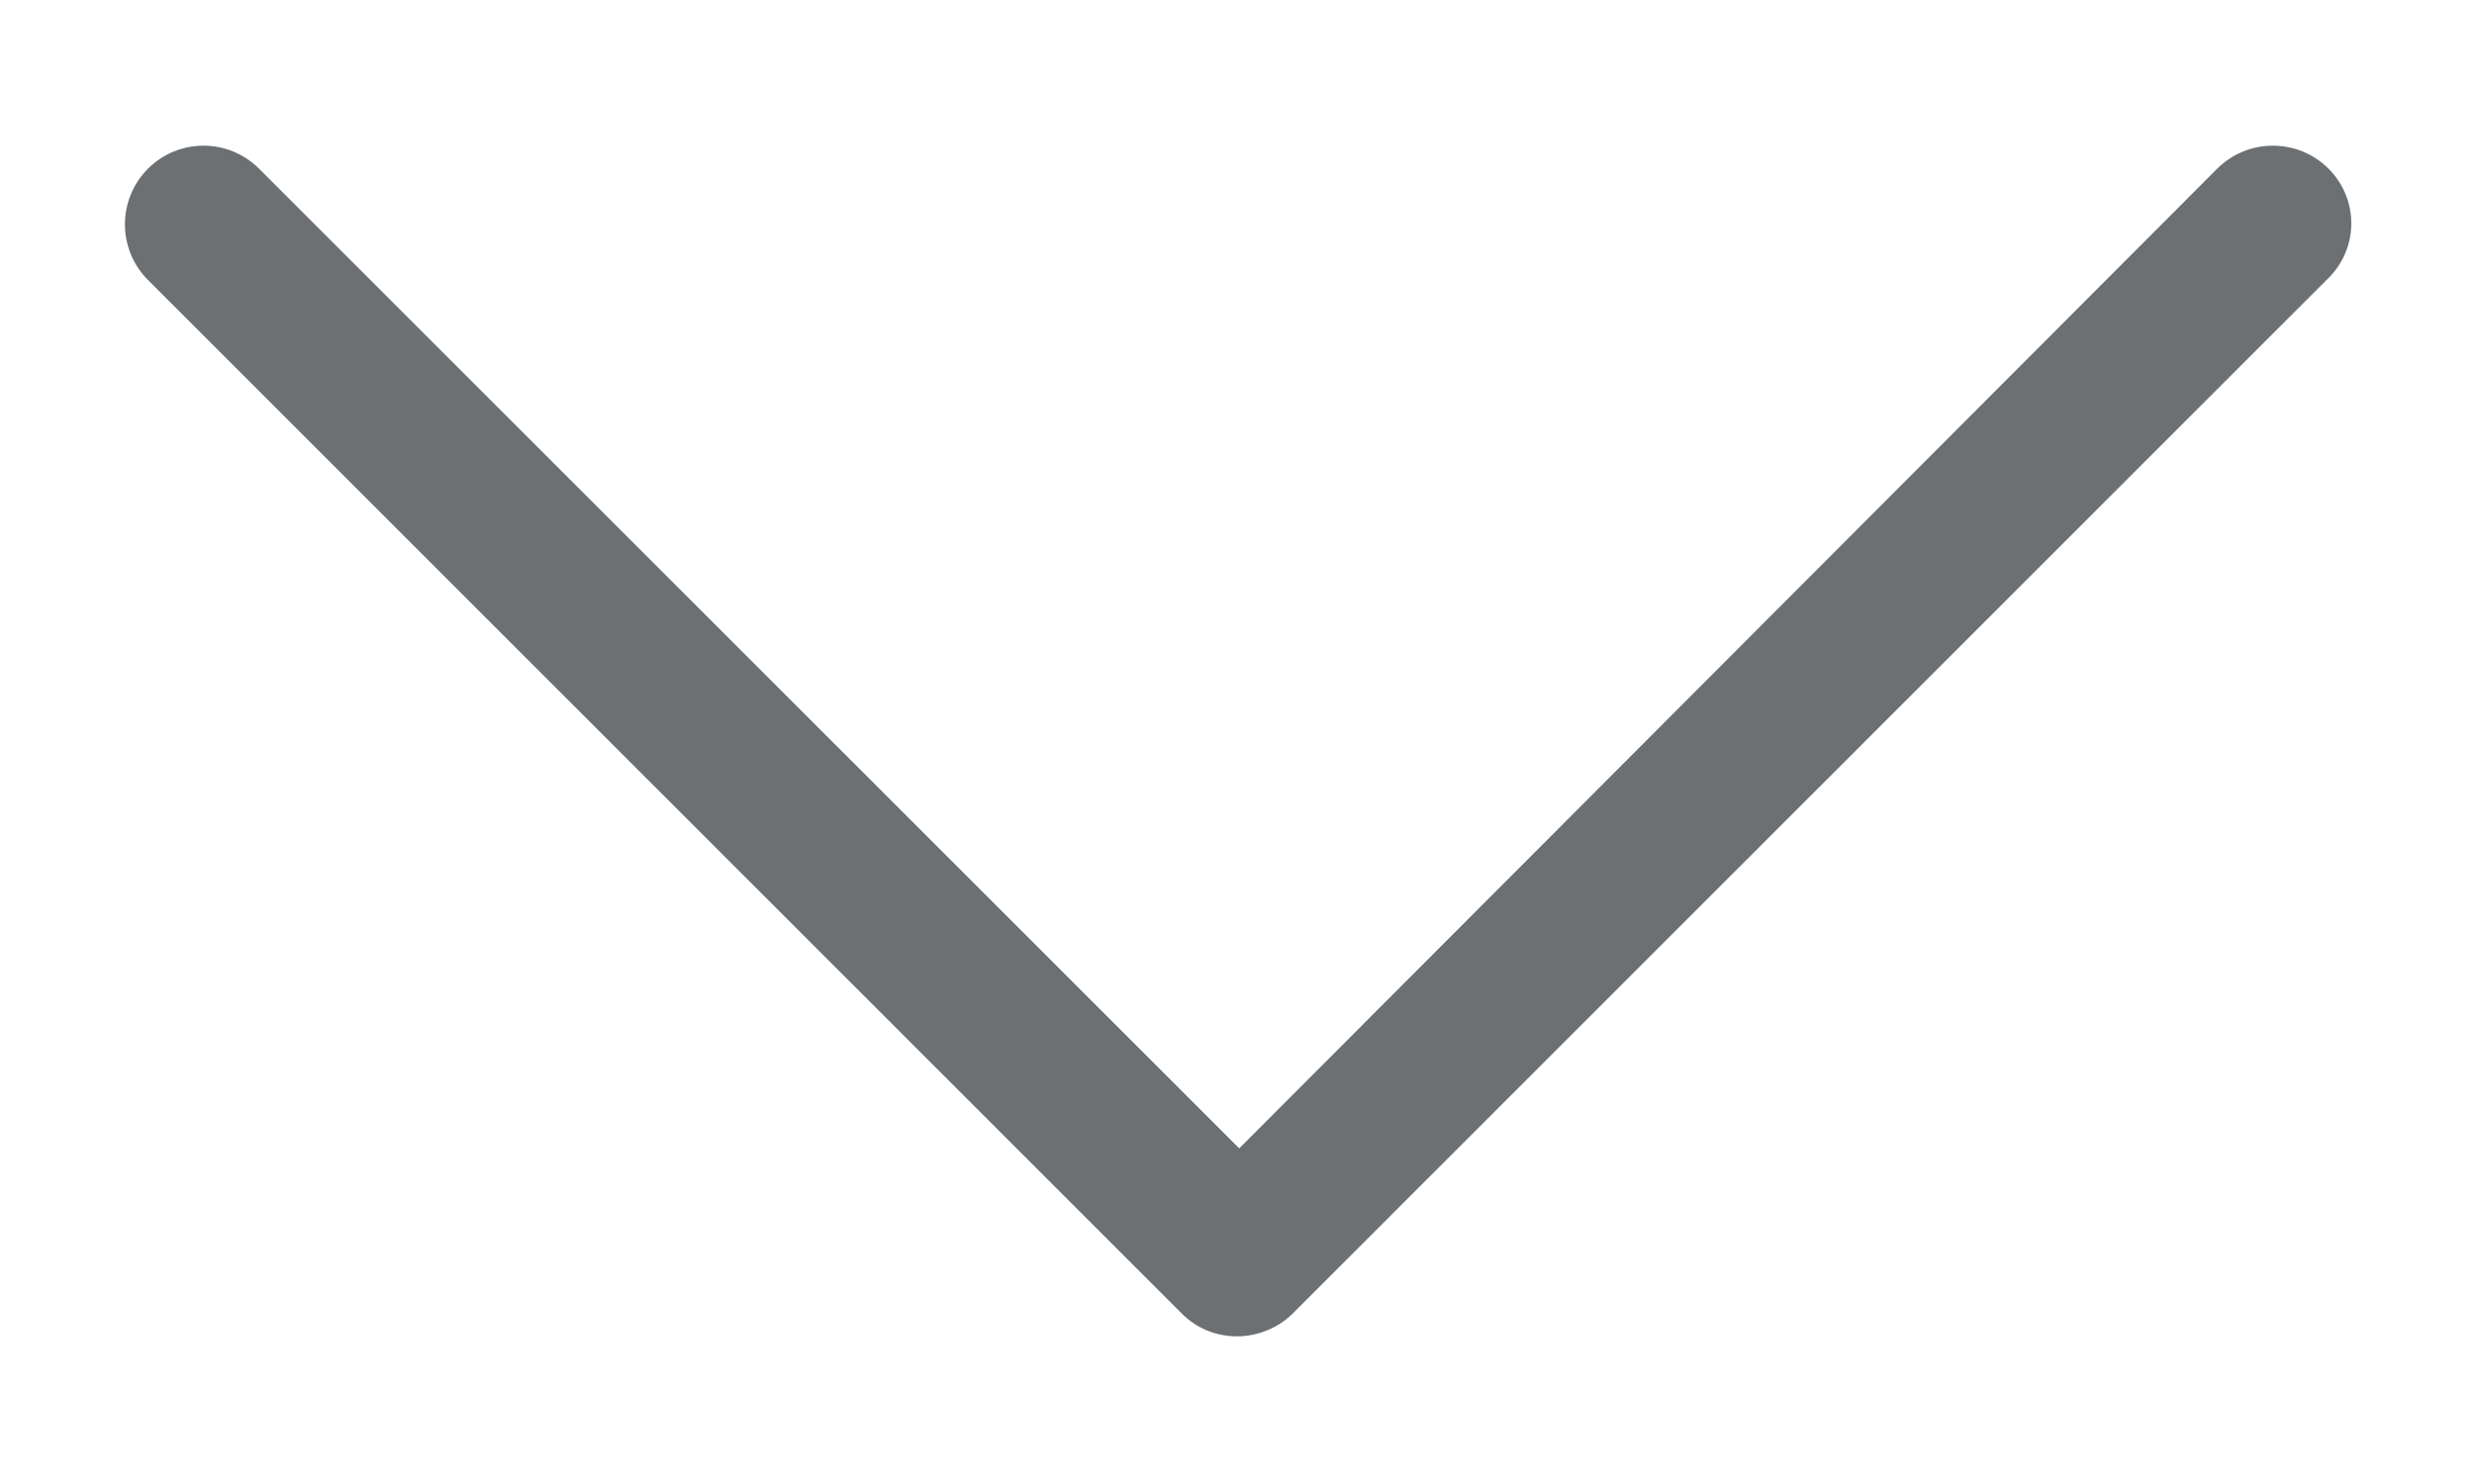
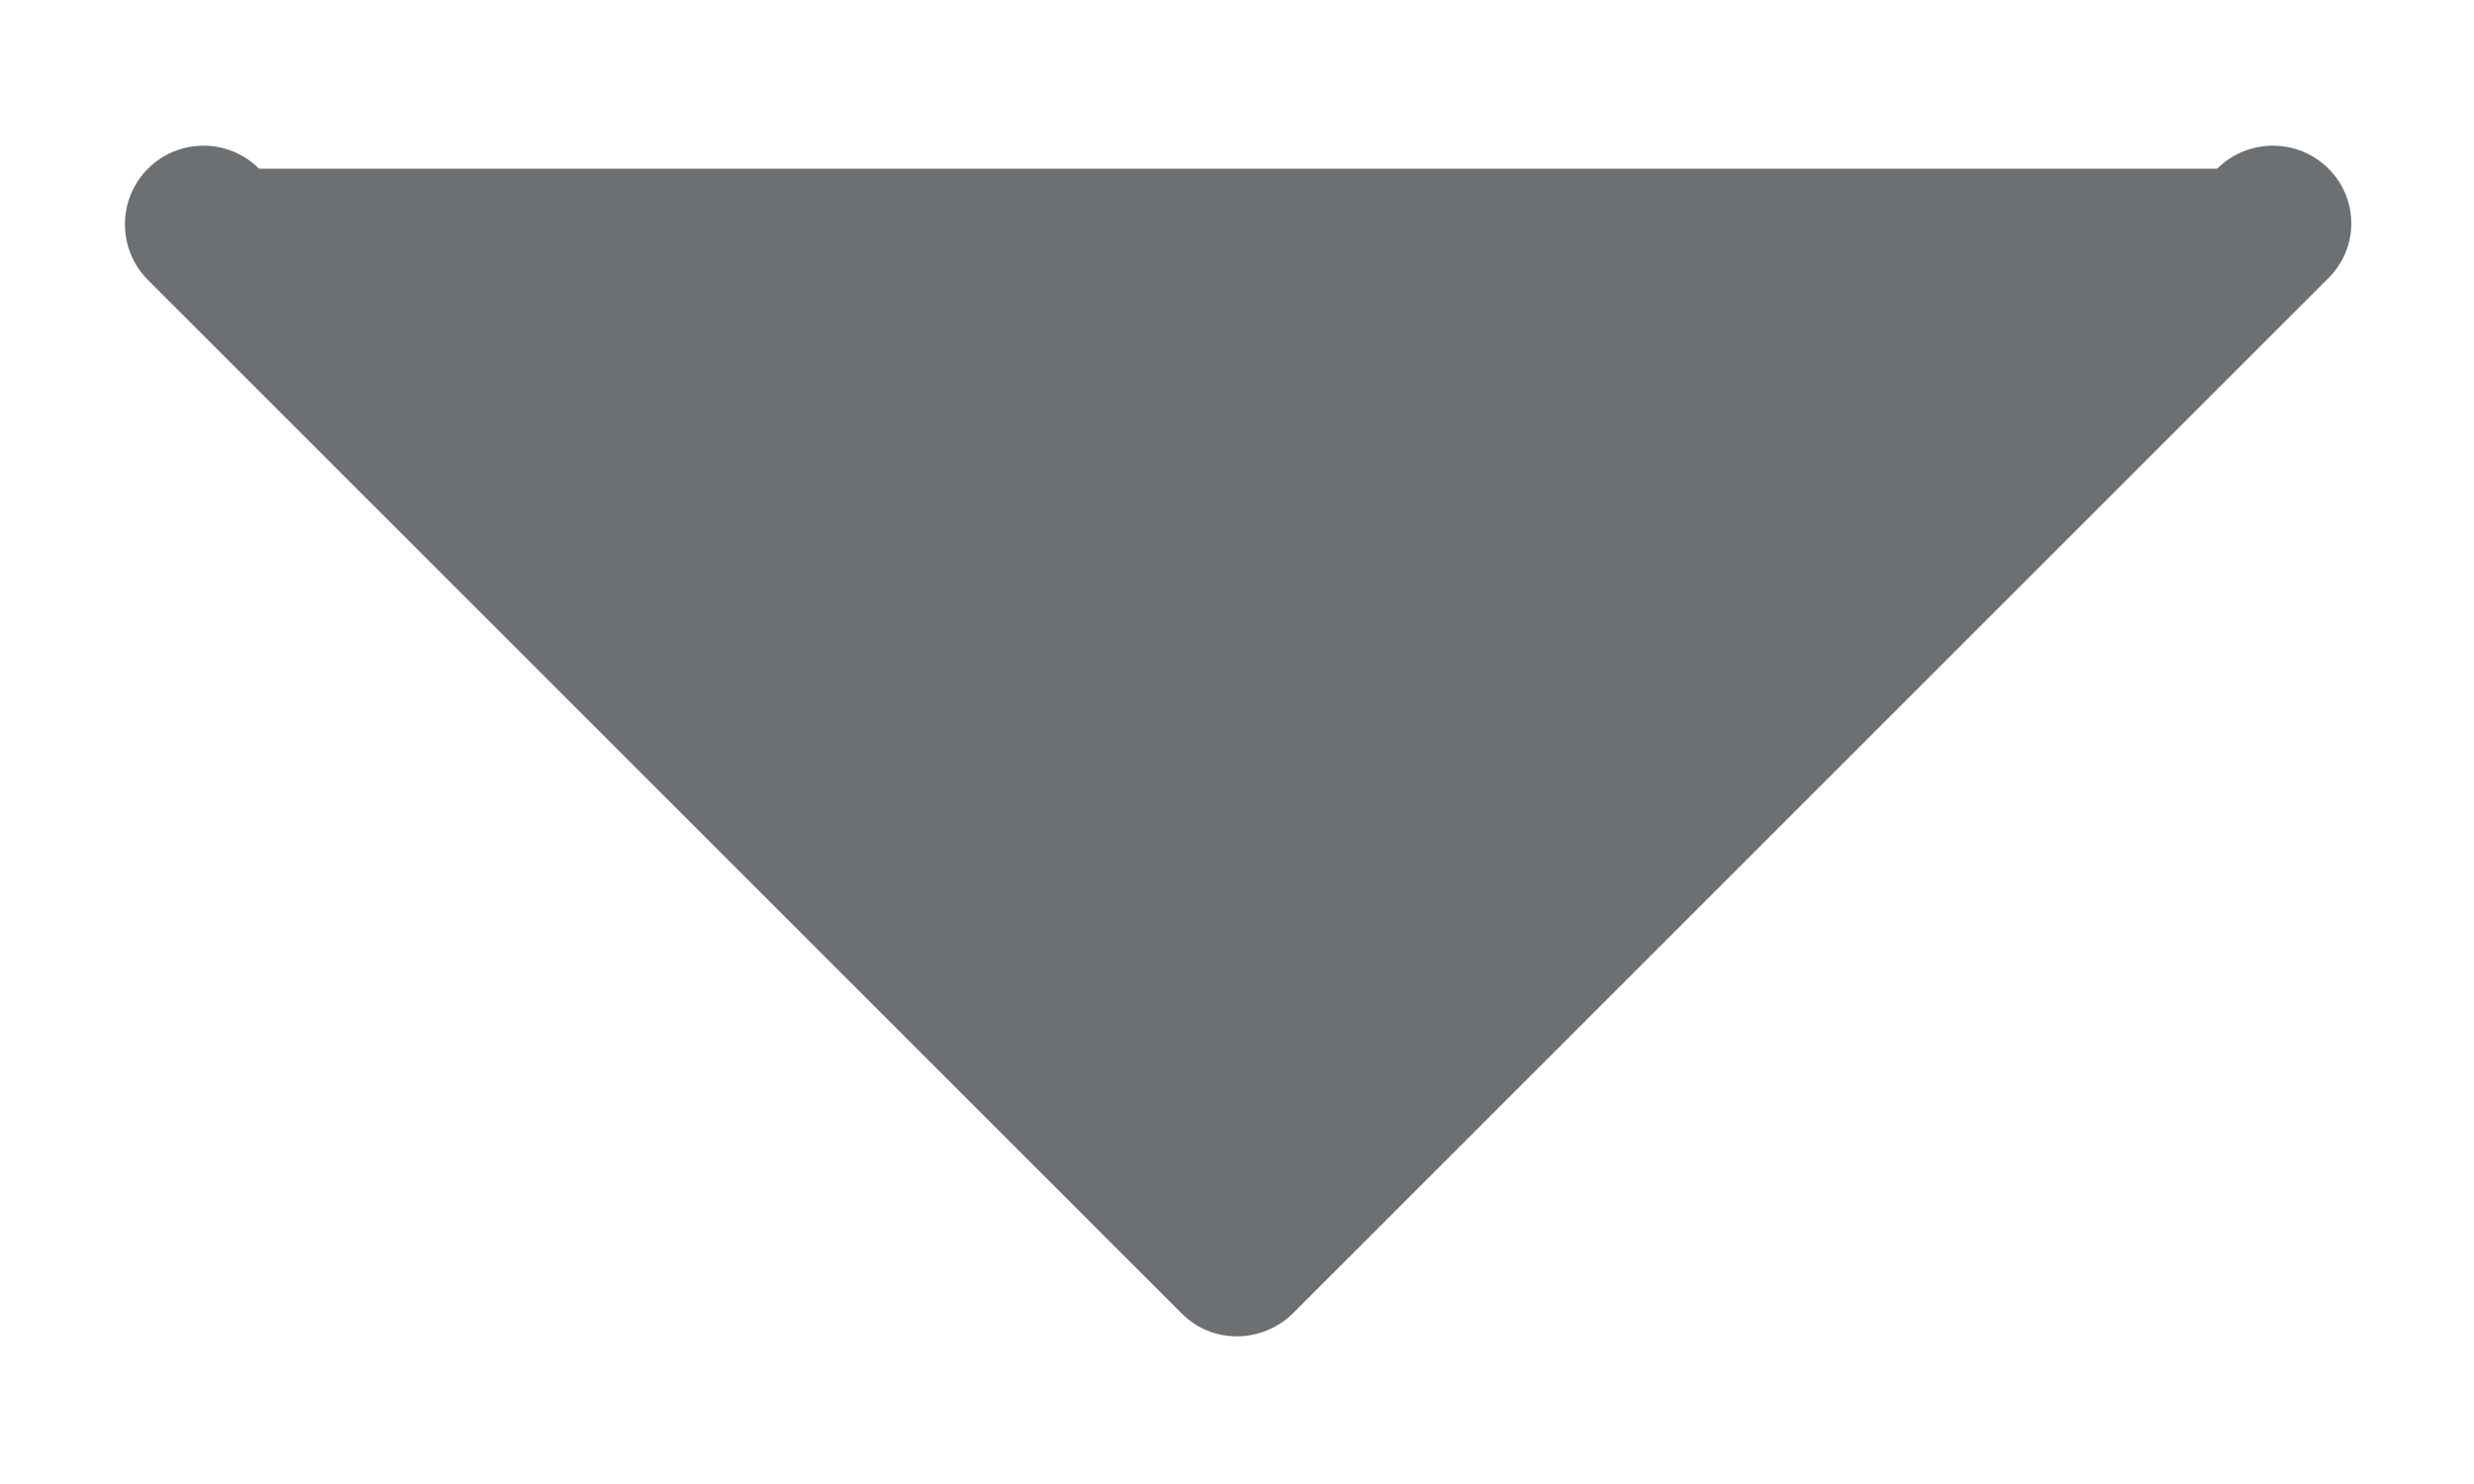
<svg xmlns="http://www.w3.org/2000/svg" width="10" height="6" viewBox="0 0 10 6" fill="none">
-   <path d="M9.412 0.682C9.288 0.558 9.086 0.558 8.962 0.682L5.009 4.643L1.047 0.682C0.923 0.558 0.722 0.558 0.598 0.682C0.474 0.806 0.474 1.008 0.598 1.132L4.776 5.31C4.838 5.372 4.916 5.403 5.001 5.403C5.078 5.403 5.164 5.372 5.226 5.31L9.404 1.132C9.536 1.008 9.536 0.806 9.412 0.682Z" fill="#6C7073" />
+   <path d="M9.412 0.682C9.288 0.558 9.086 0.558 8.962 0.682L1.047 0.682C0.923 0.558 0.722 0.558 0.598 0.682C0.474 0.806 0.474 1.008 0.598 1.132L4.776 5.31C4.838 5.372 4.916 5.403 5.001 5.403C5.078 5.403 5.164 5.372 5.226 5.31L9.404 1.132C9.536 1.008 9.536 0.806 9.412 0.682Z" fill="#6C7073" />
</svg>